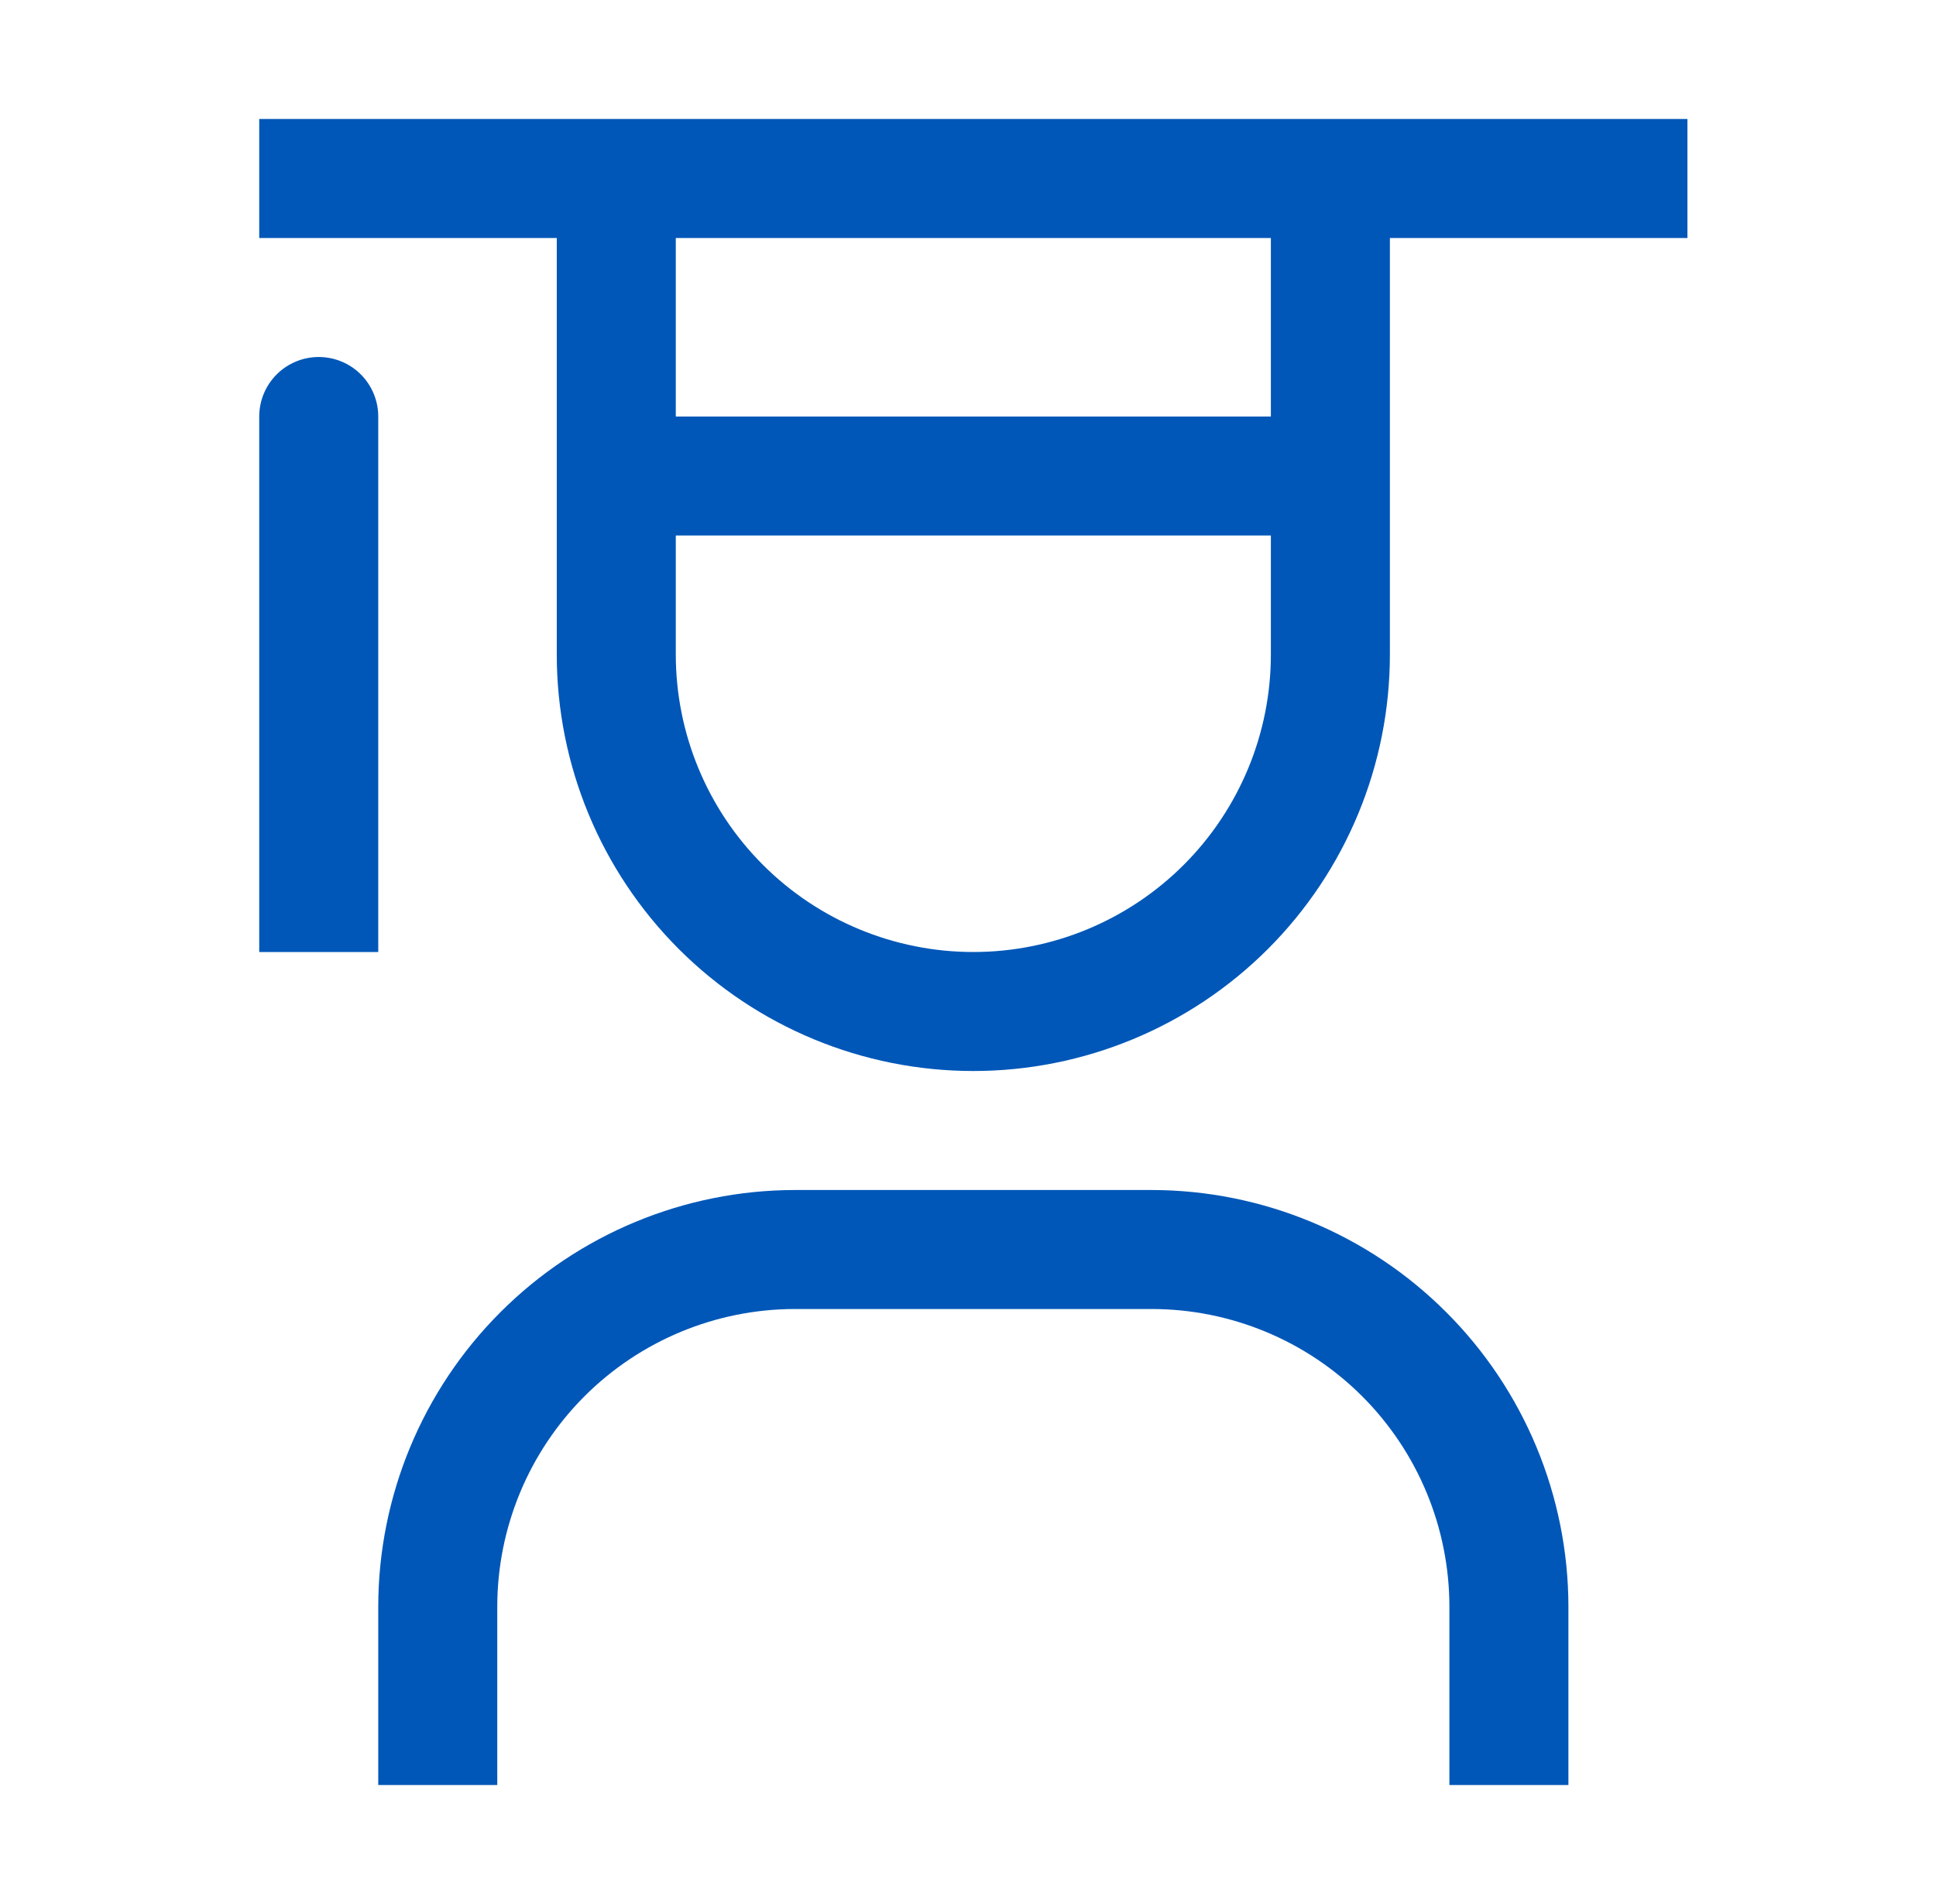
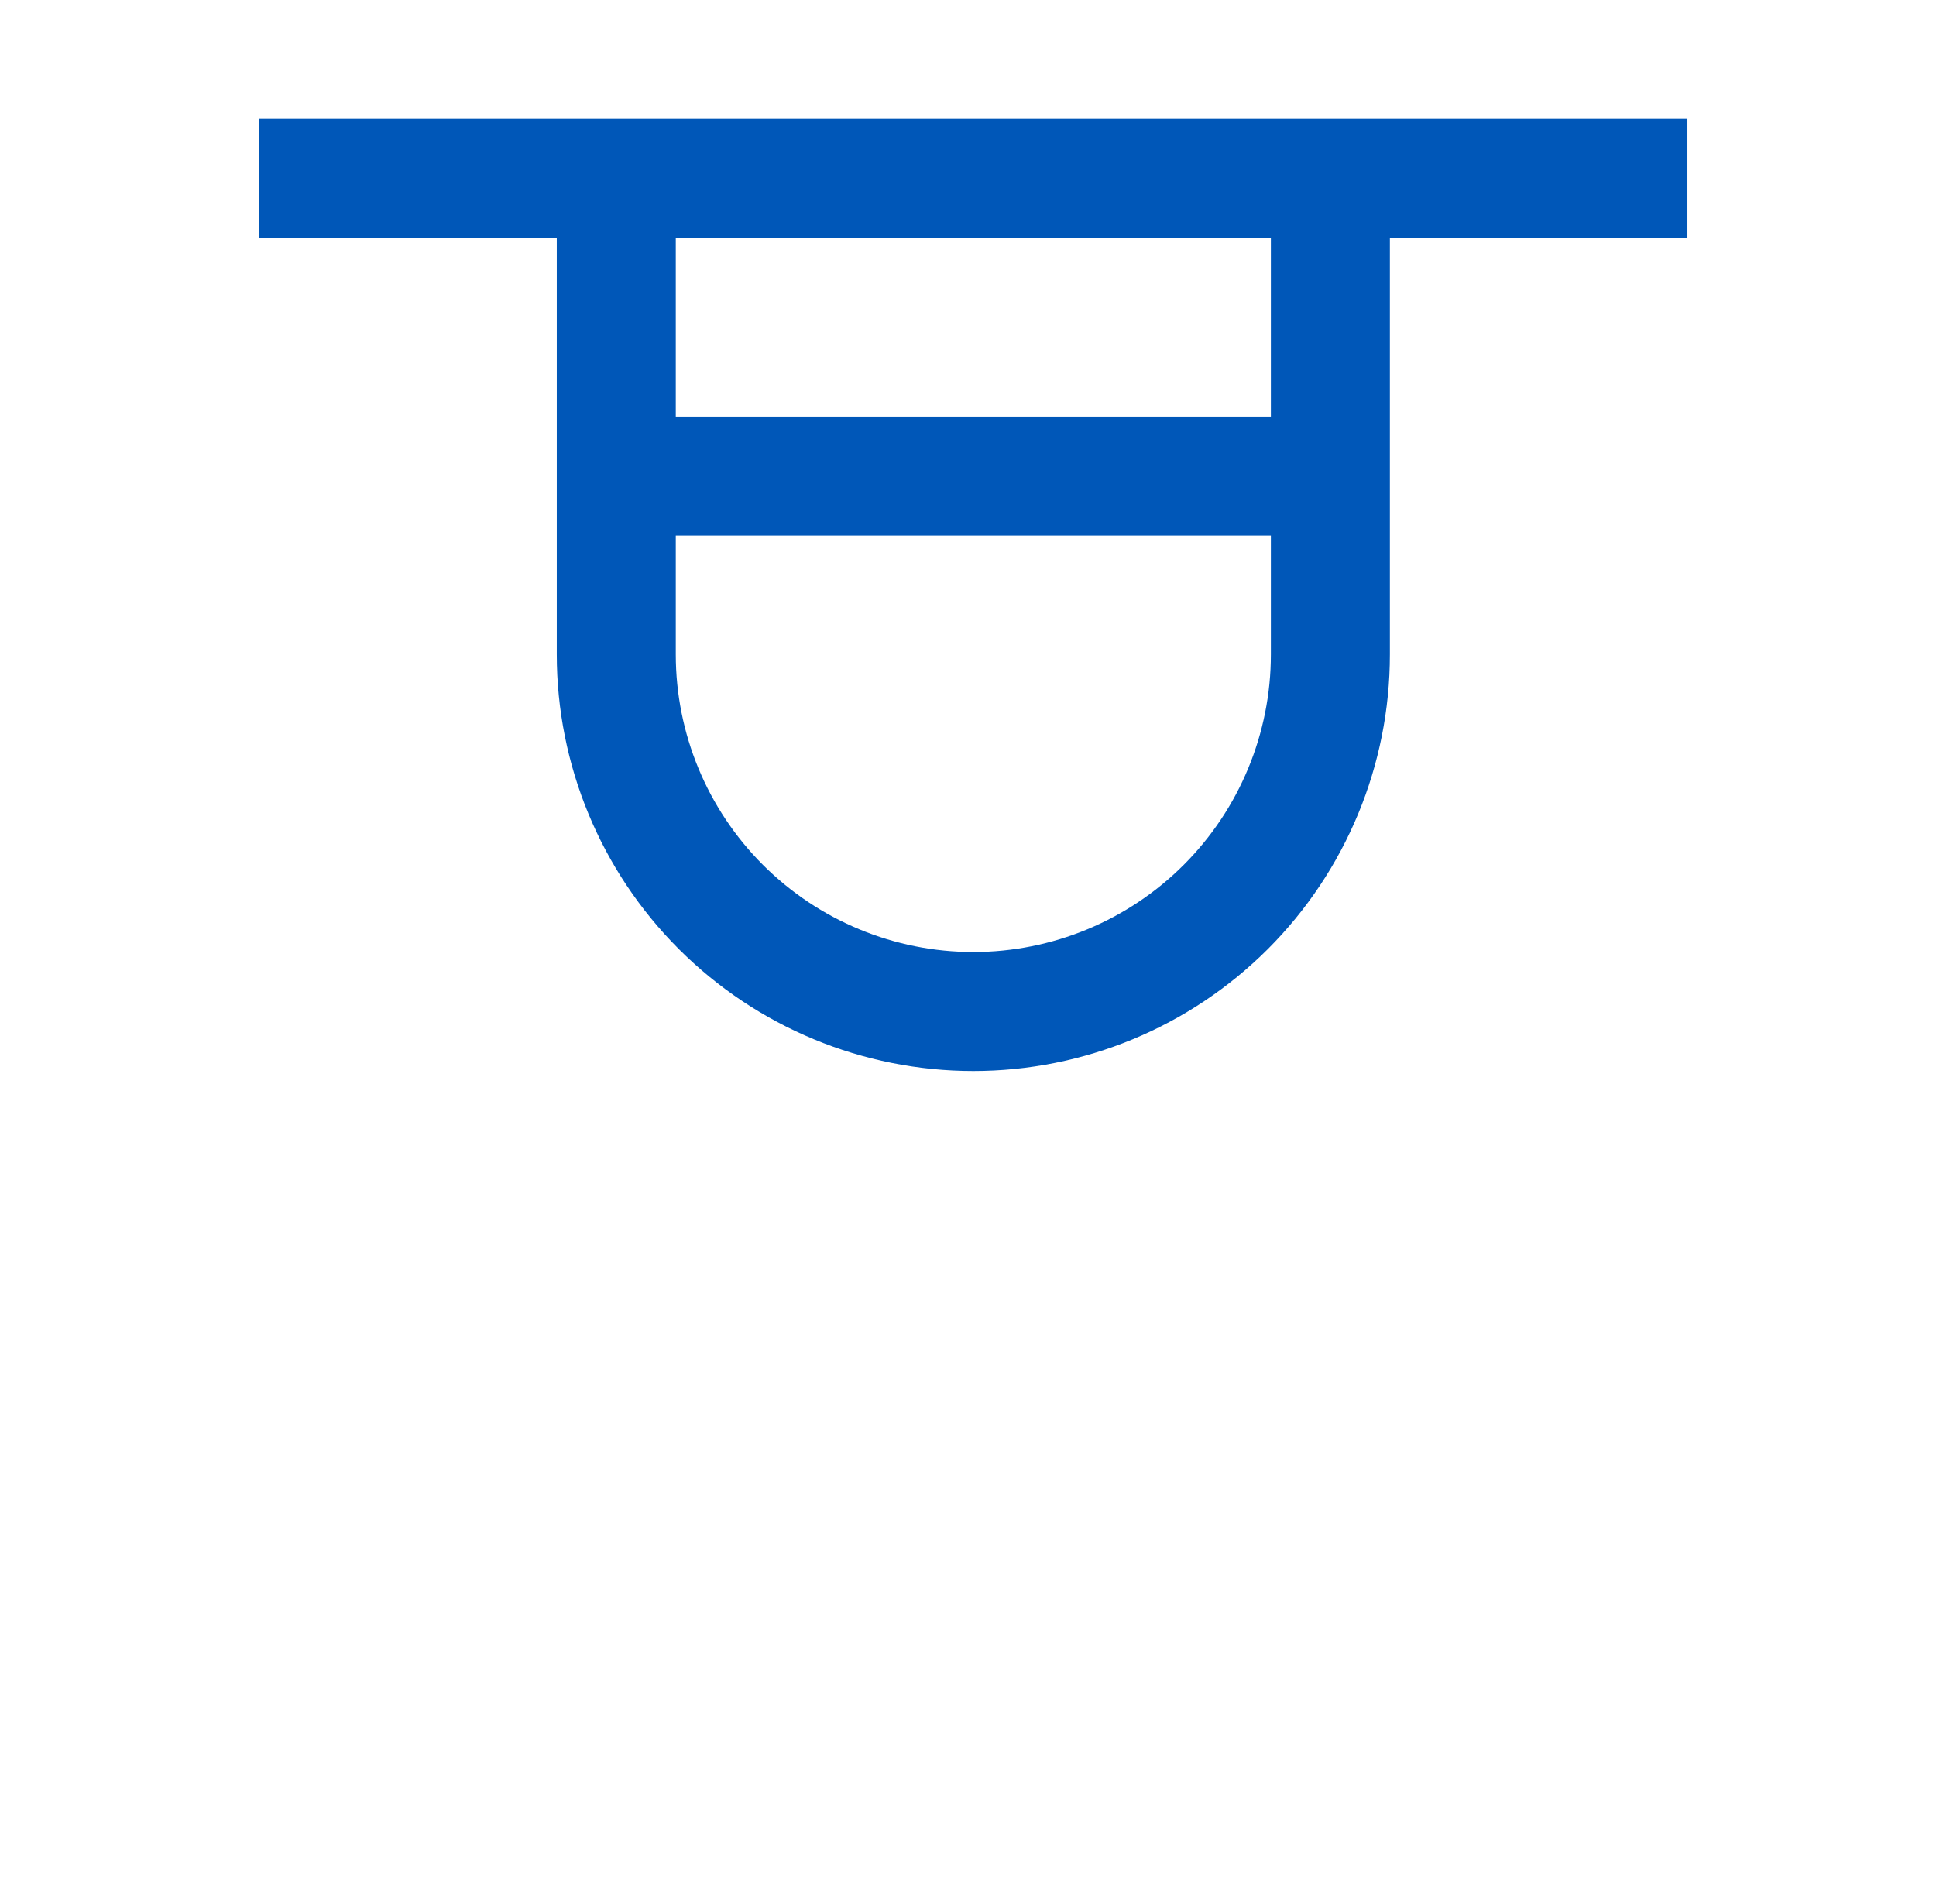
<svg xmlns="http://www.w3.org/2000/svg" width="61" height="60" viewBox="0 0 61 60" fill="none">
-   <path d="M49.418 56.25H45.668V50.625C45.665 48.139 44.676 45.757 42.919 43.999C41.161 42.242 38.779 41.253 36.293 41.25H25.043C22.558 41.253 20.175 42.242 18.417 43.999C16.66 45.757 15.671 48.139 15.668 50.625V56.25H11.918L11.918 50.625C11.923 47.146 13.307 43.81 15.768 41.35C18.228 38.889 21.564 37.505 25.043 37.5H36.293C39.772 37.505 43.108 38.889 45.568 41.35C48.029 43.81 49.413 47.146 49.418 50.625V56.25ZM10.043 11.25C9.546 11.25 9.069 11.447 8.717 11.799C8.366 12.151 8.168 12.628 8.168 13.125V30H11.918V13.125C11.918 12.628 11.72 12.151 11.369 11.799C11.017 11.447 10.54 11.25 10.043 11.25Z" fill="#0057B8" />
  <path d="M8.168 3.75V7.5H17.543V20.625C17.543 24.106 18.926 27.444 21.387 29.906C23.849 32.367 27.187 33.75 30.668 33.75C34.149 33.75 37.487 32.367 39.949 29.906C42.41 27.444 43.793 24.106 43.793 20.625V7.5L53.168 7.5V3.75L8.168 3.75ZM21.293 7.5L40.043 7.5V13.125H21.293V7.5ZM30.668 30C28.182 30 25.797 29.012 24.039 27.254C22.281 25.496 21.293 23.111 21.293 20.625V16.875H40.043V20.625C40.043 23.111 39.055 25.496 37.297 27.254C35.539 29.012 33.154 30 30.668 30Z" fill="#0057B8" />
</svg>